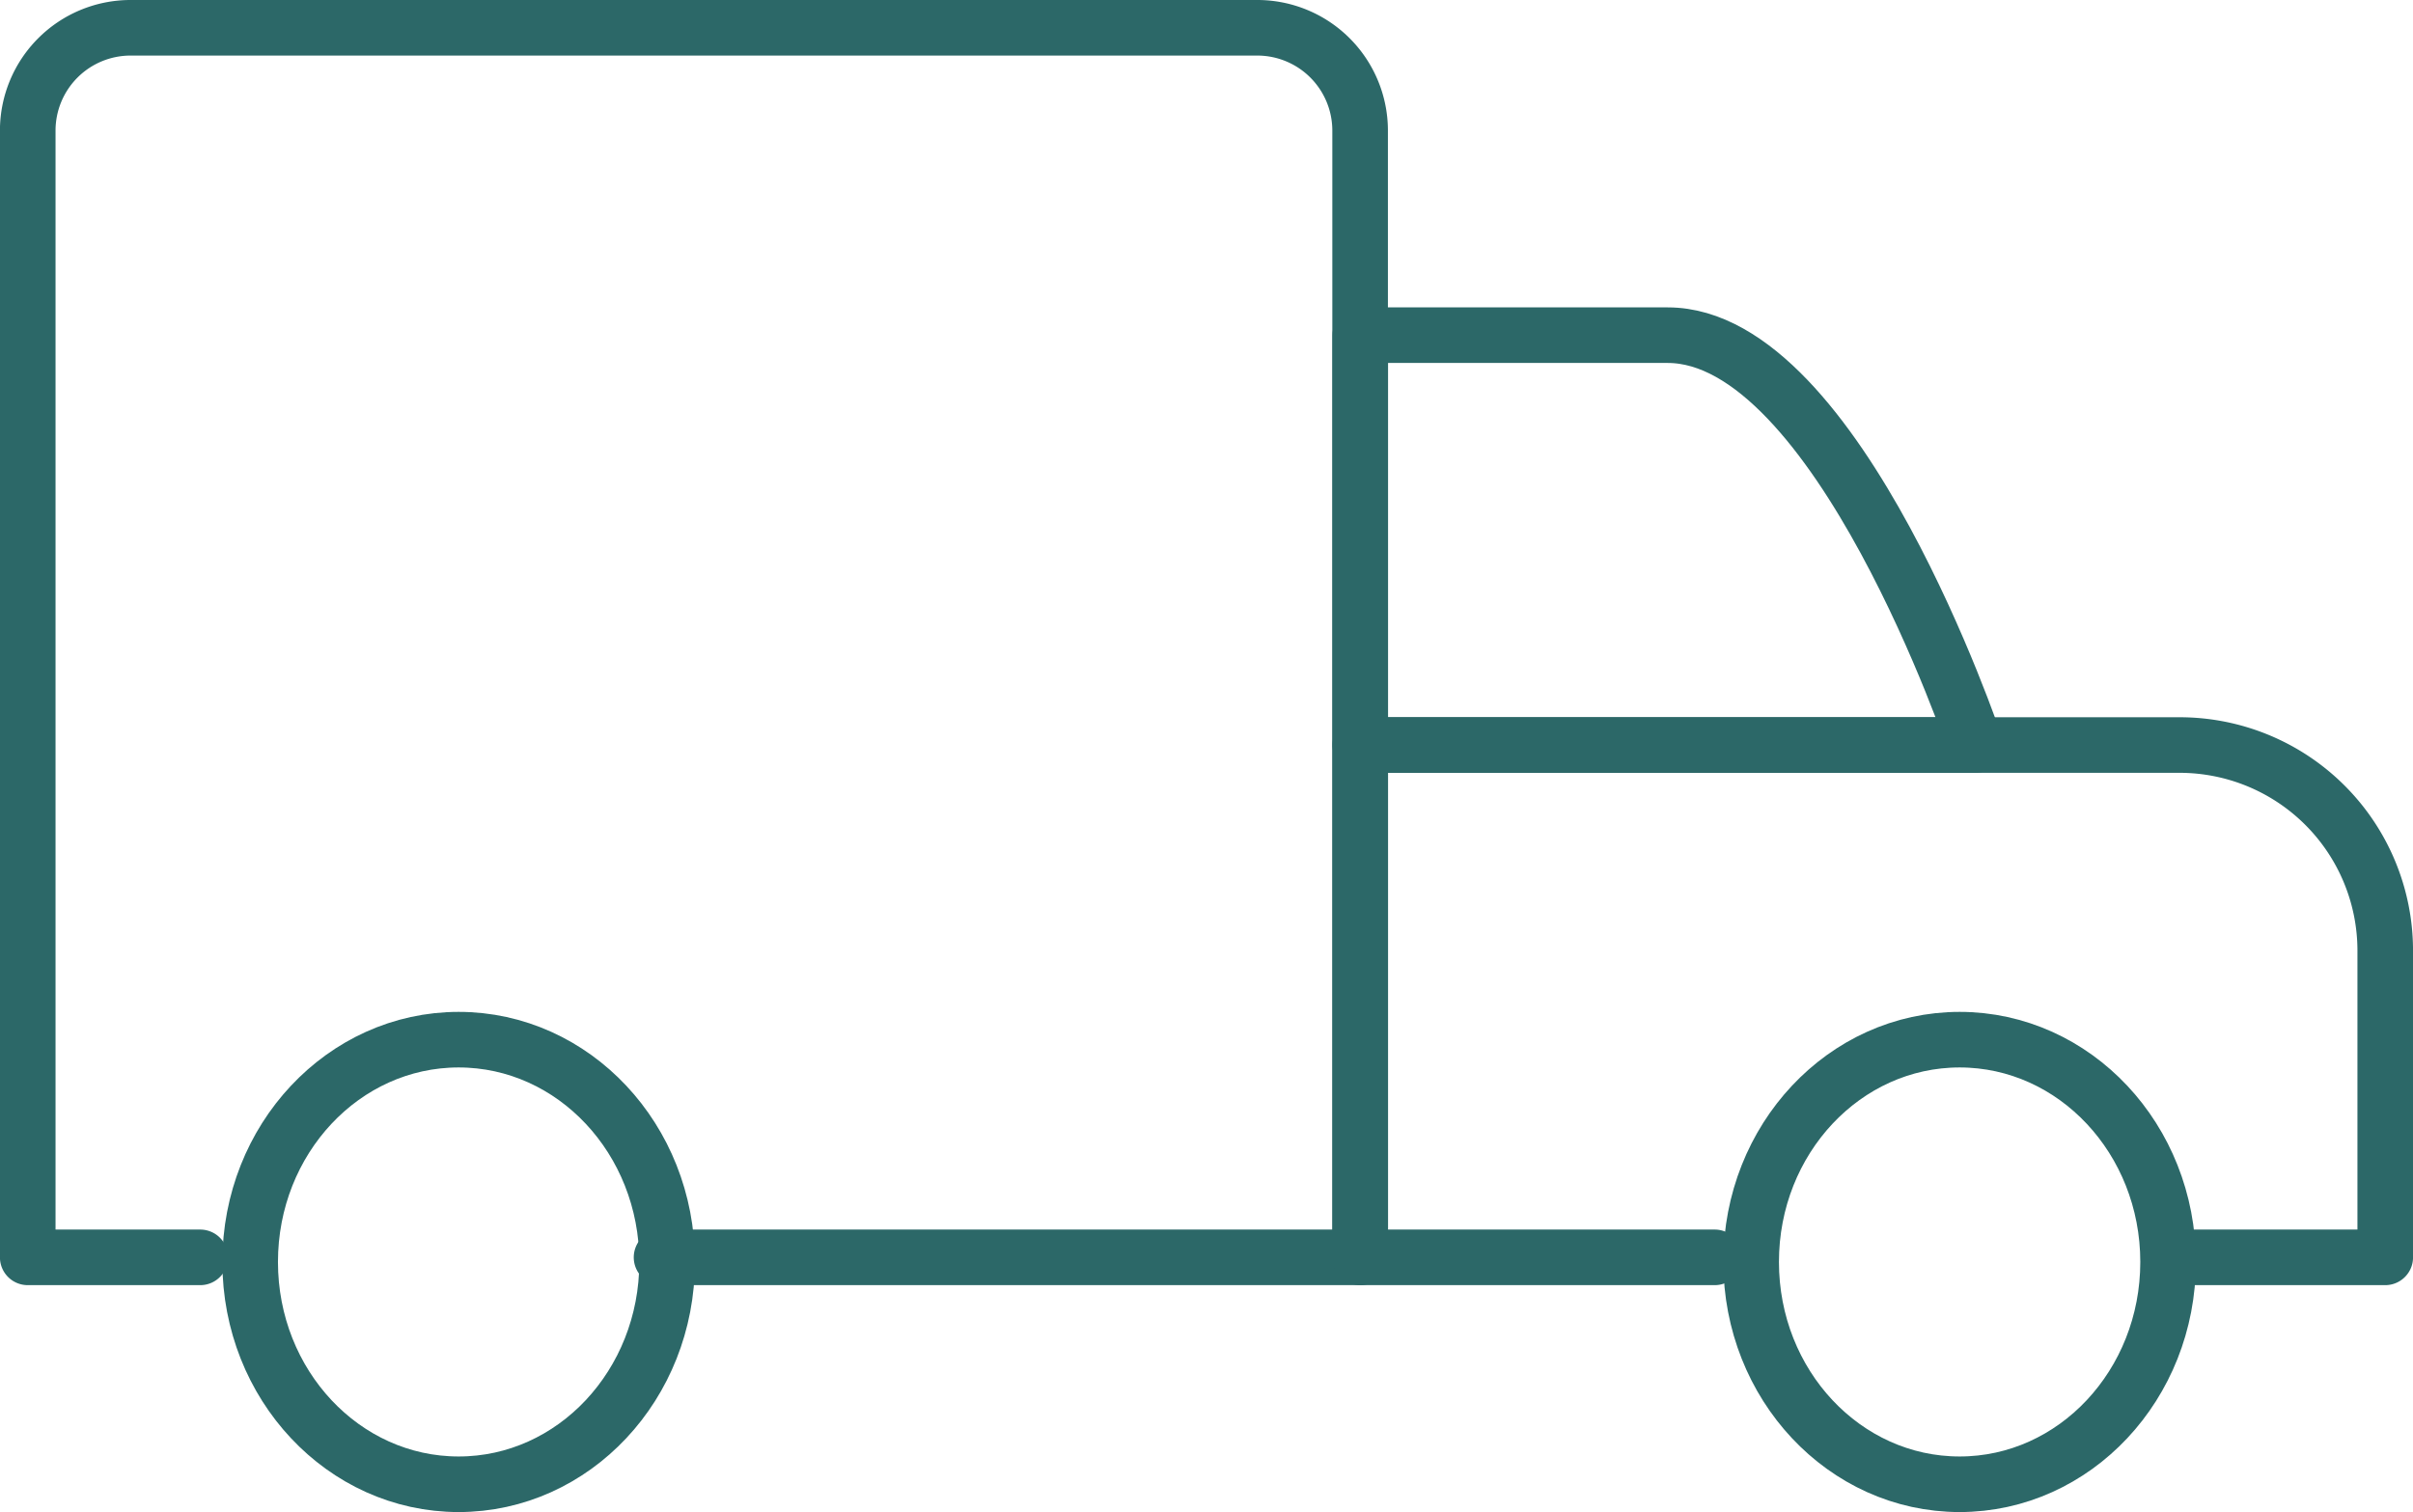
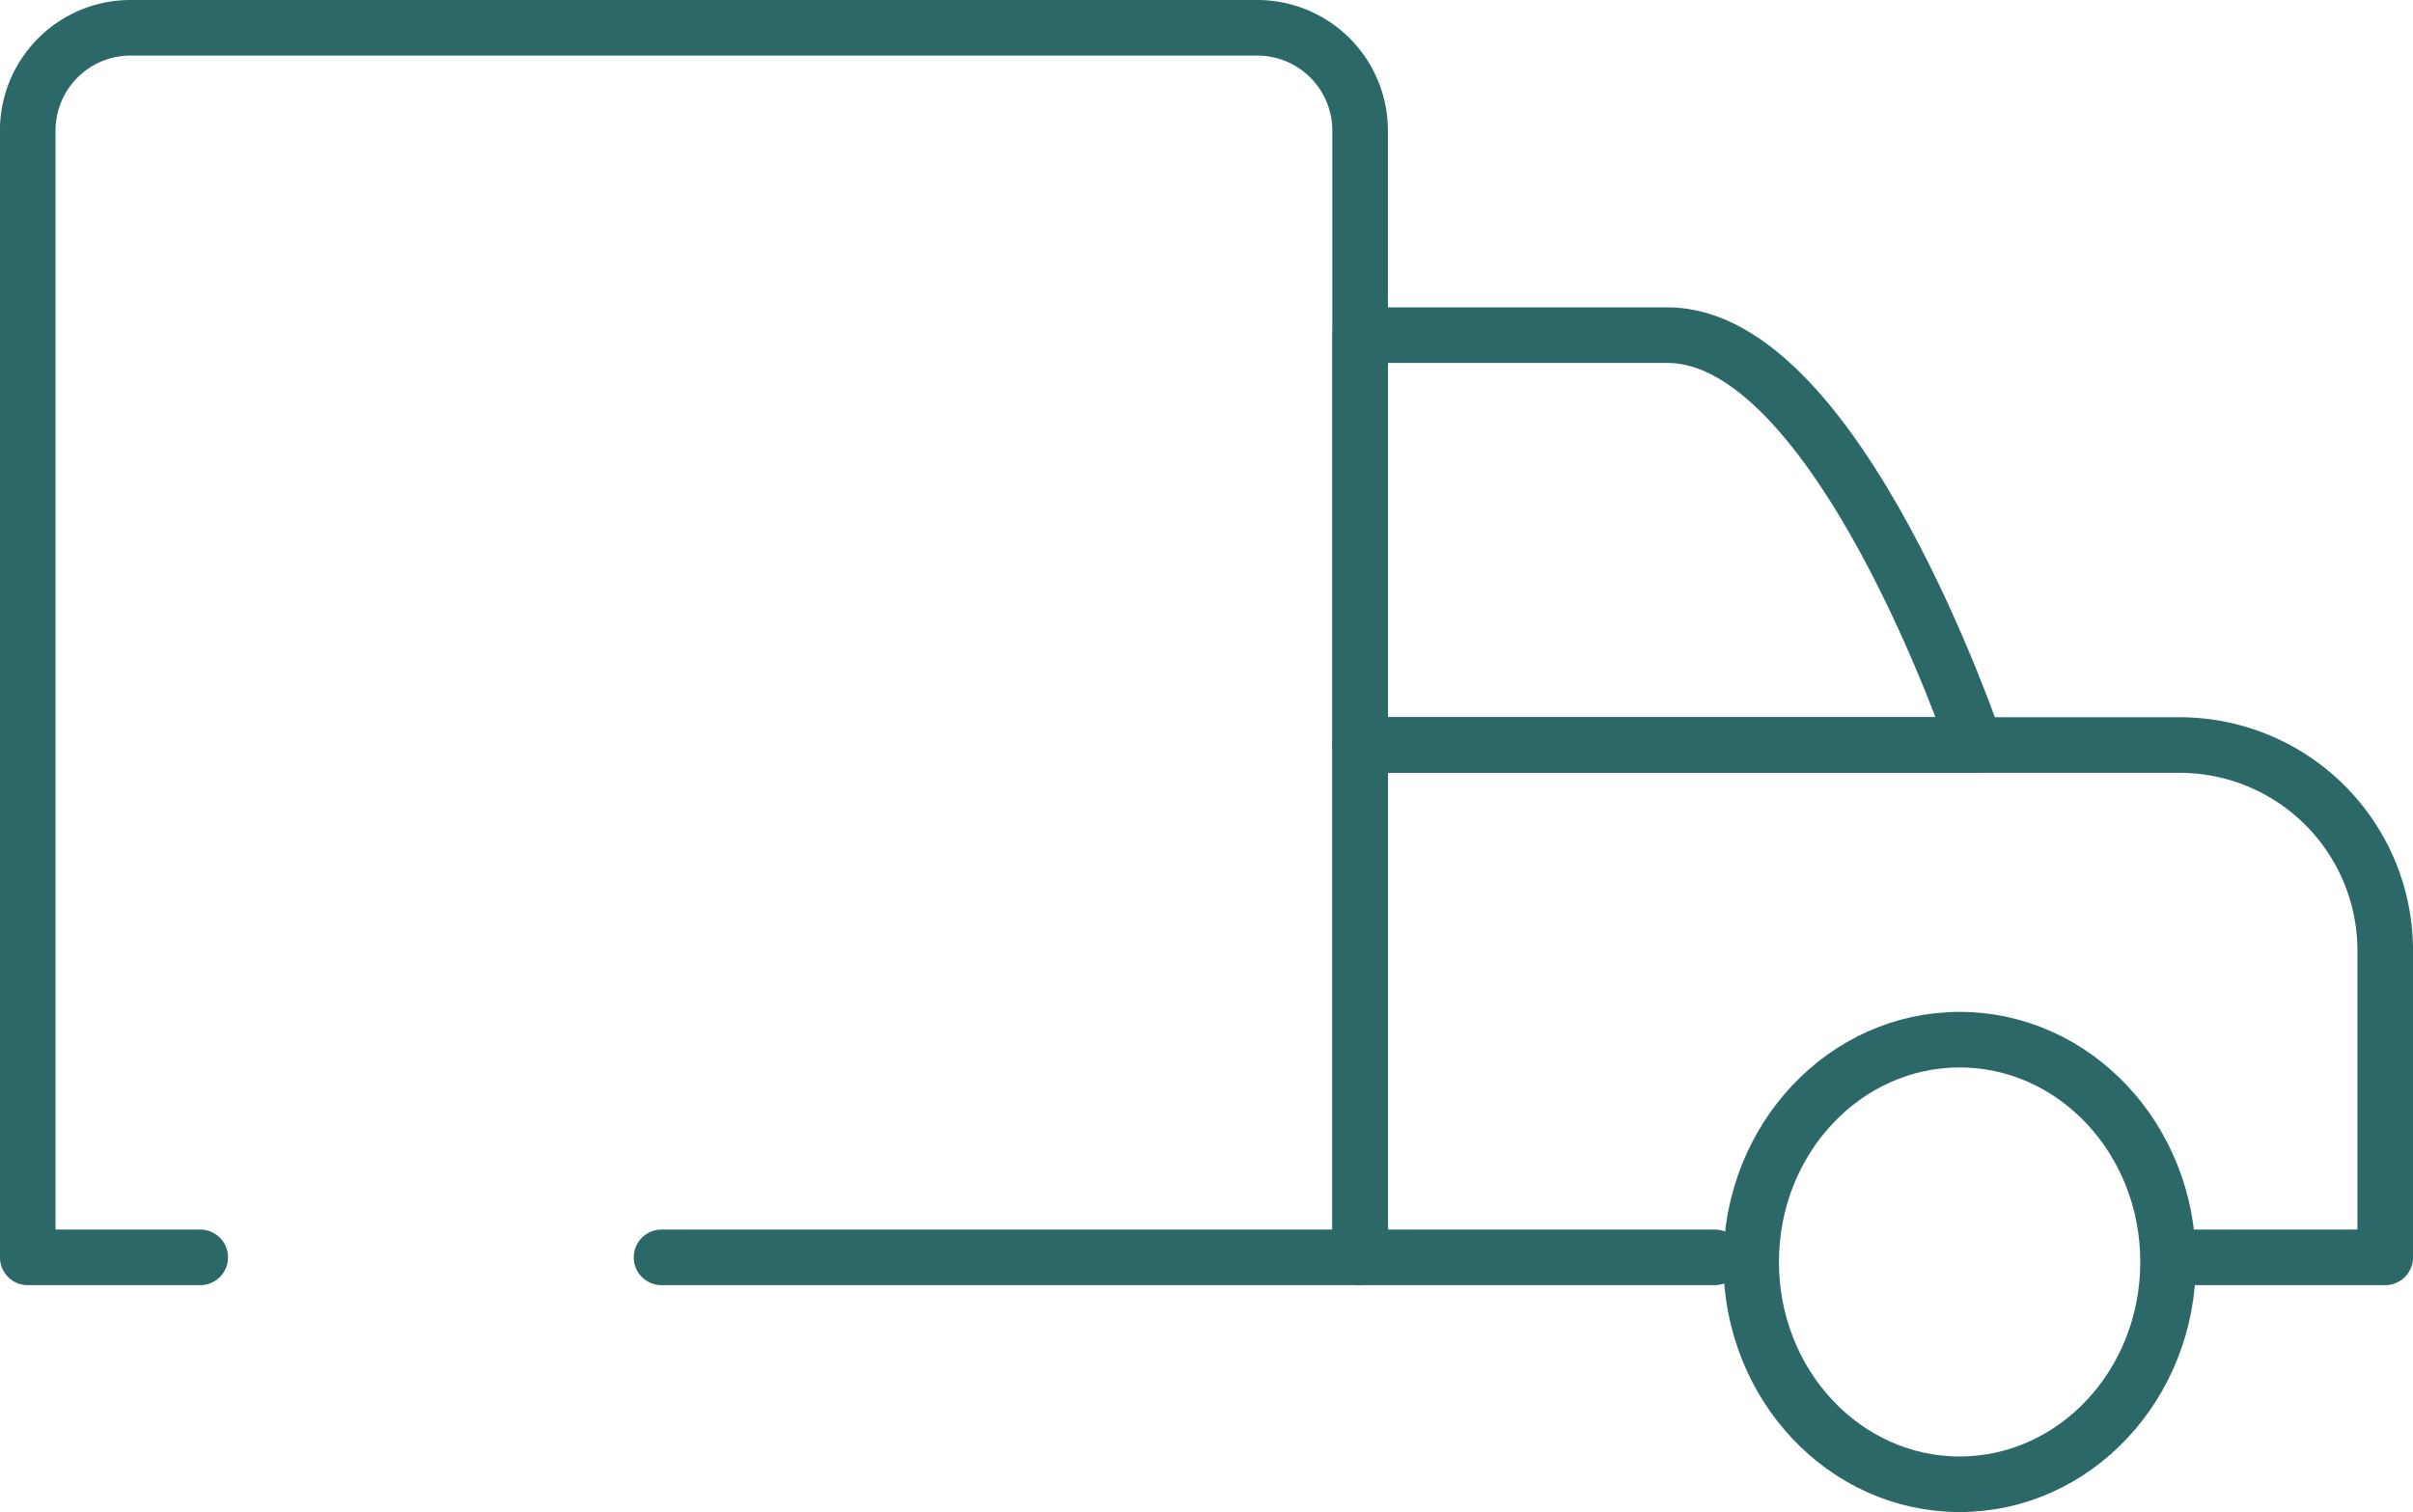
<svg xmlns="http://www.w3.org/2000/svg" width="86.811" height="54.415" viewBox="0 0 86.811 54.415">
  <defs>
    <style>.a{fill:rgba(0,0,0,0);stroke:#2c6868;stroke-linecap:round;stroke-linejoin:round;stroke-width:2px;}</style>
  </defs>
  <g transform="translate(-599.5 -1180.5)">
    <path class="a" d="M623.3,1225.749h25.132v-40.562a3.7,3.7,0,0,0-3.687-3.687h-40.56a3.7,3.7,0,0,0-3.687,3.687v40.562h6.206" transform="translate(0 0)" />
    <path class="a" d="M635.625,1199.25H613.5V1184.5h11.062C630.672,1184.5,635.625,1199.25,635.625,1199.25Z" transform="translate(34.937 8.062)" />
    <path class="a" d="M643,1206.937h7.375v-11.062A7.4,7.4,0,0,0,643,1188.5H613.5v18.437h12.753" transform="translate(34.937 18.812)" />
-     <ellipse class="a" cx="7.5" cy="8" rx="7.5" ry="8" transform="translate(608.5 1217.915)" />
    <ellipse class="a" cx="7.5" cy="8" rx="7.5" ry="8" transform="translate(662.5 1217.915)" />
  </g>
</svg>